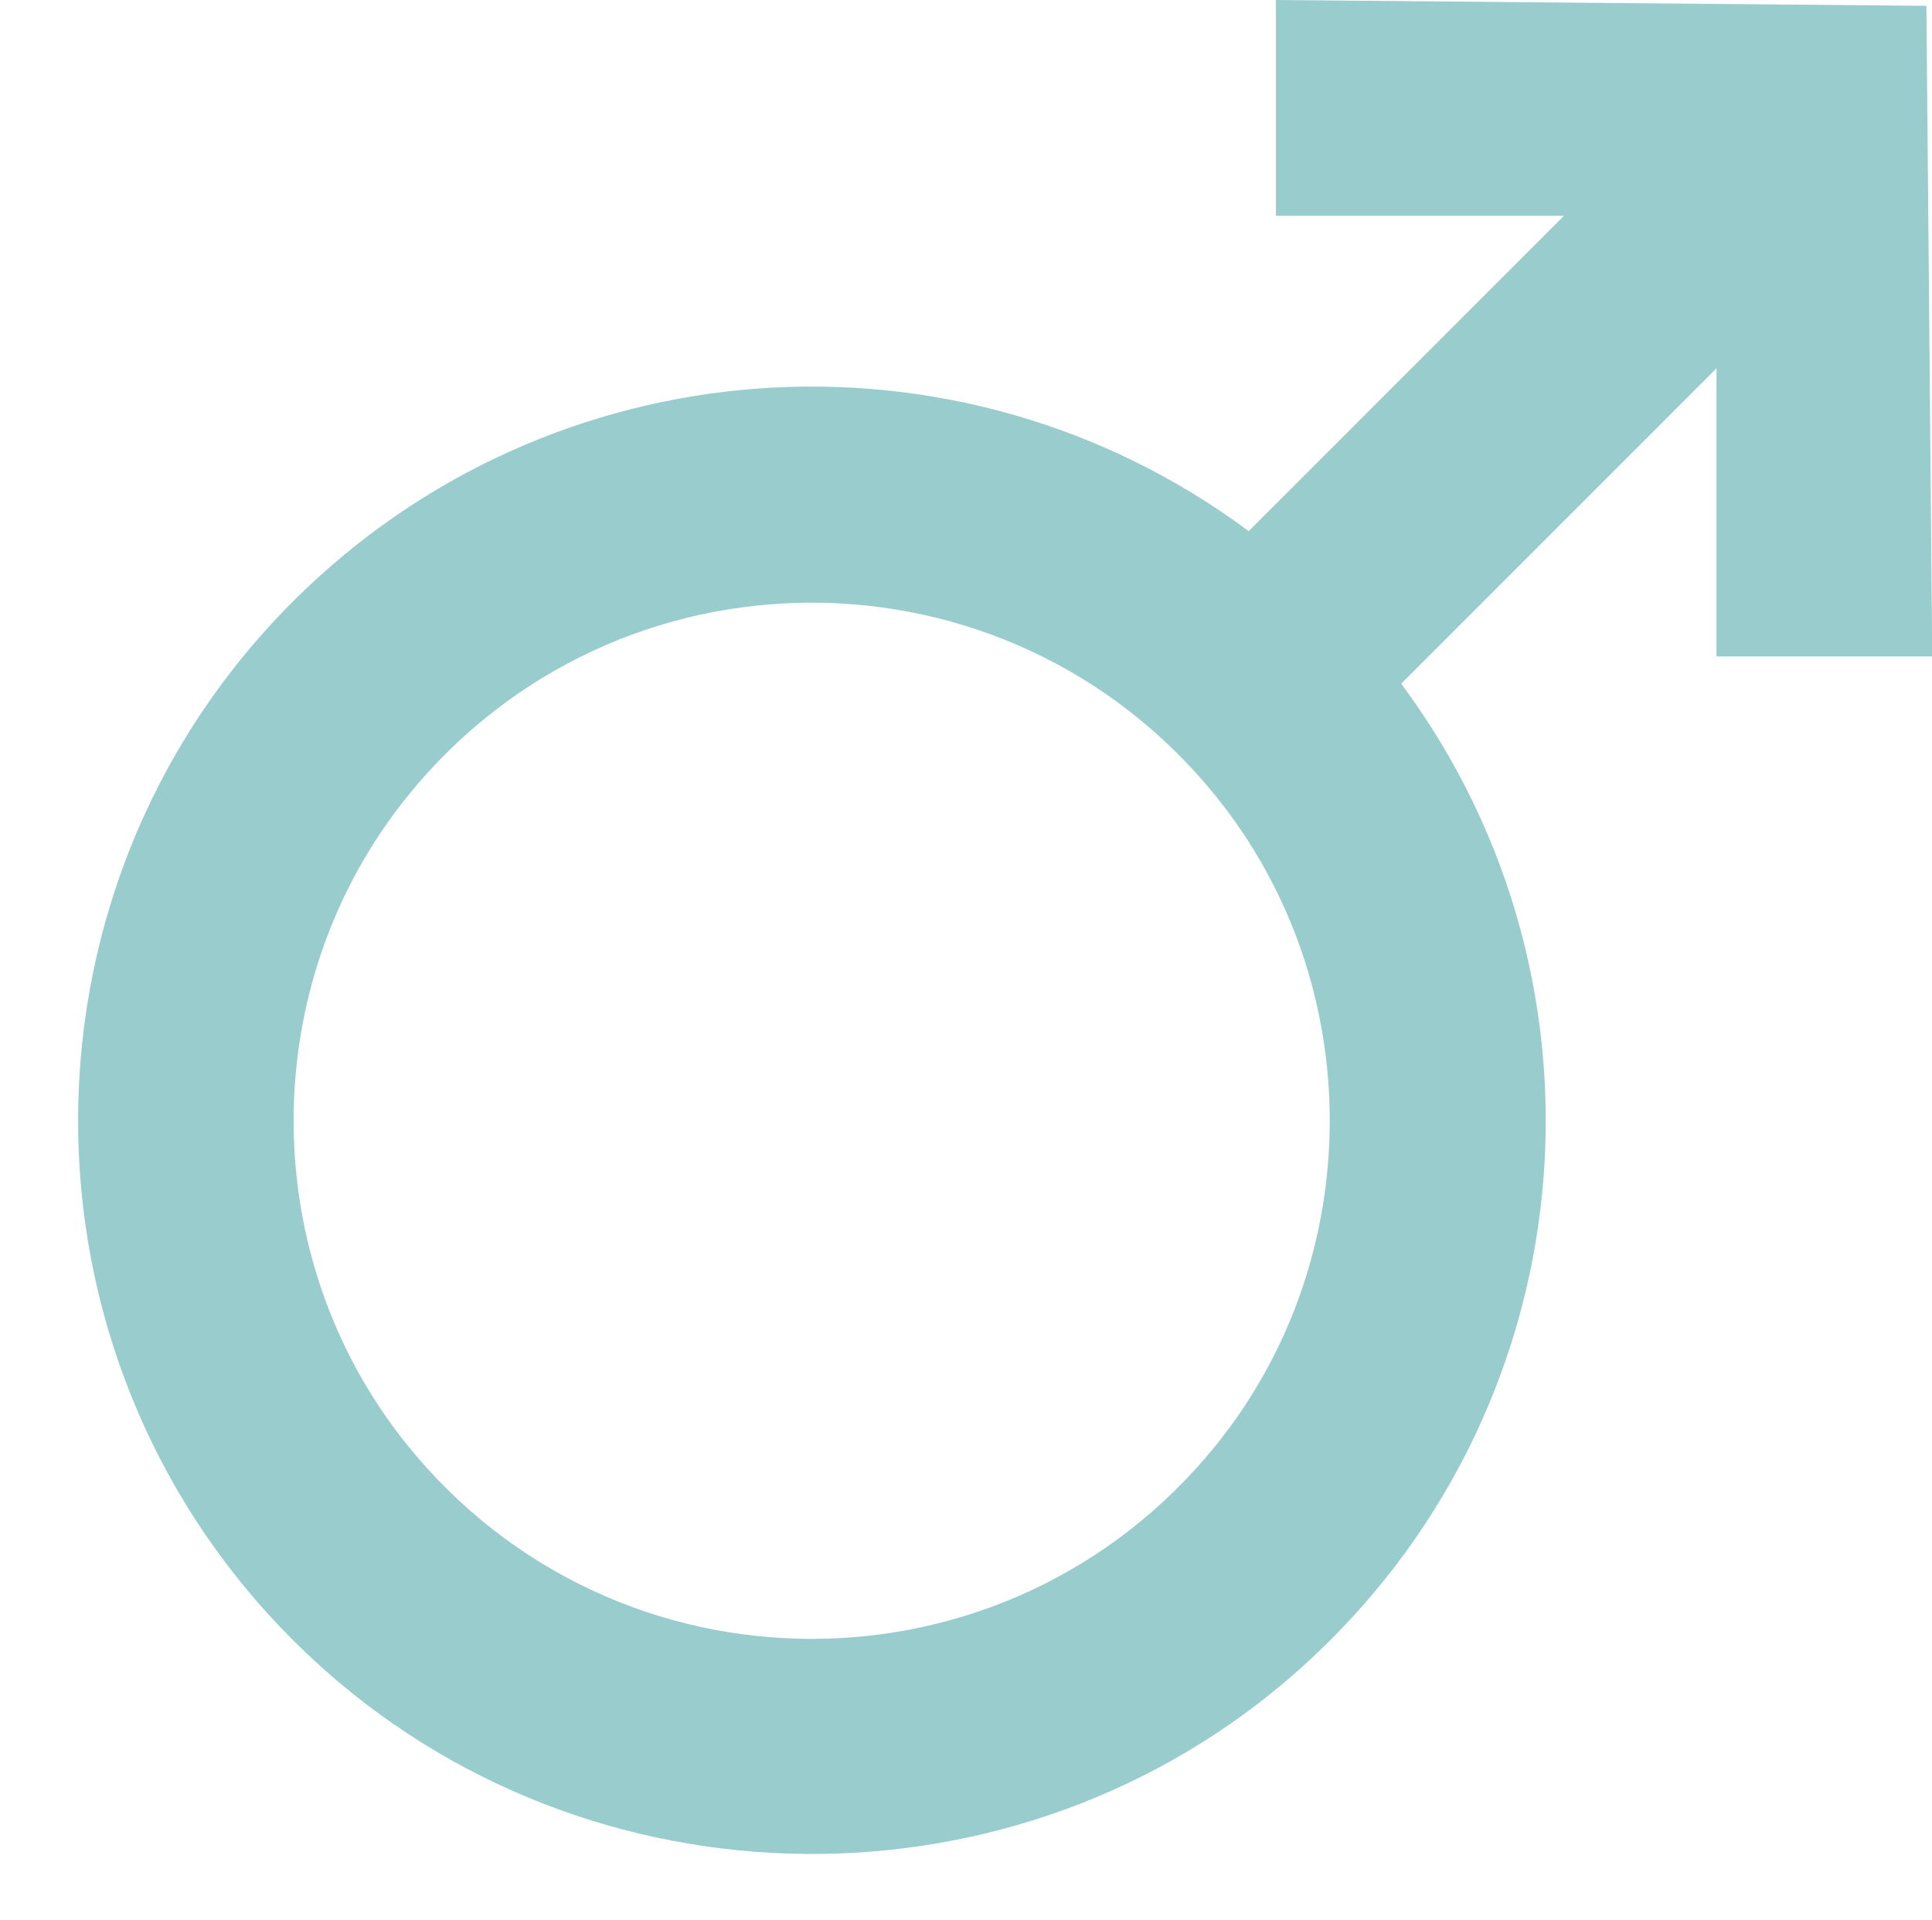
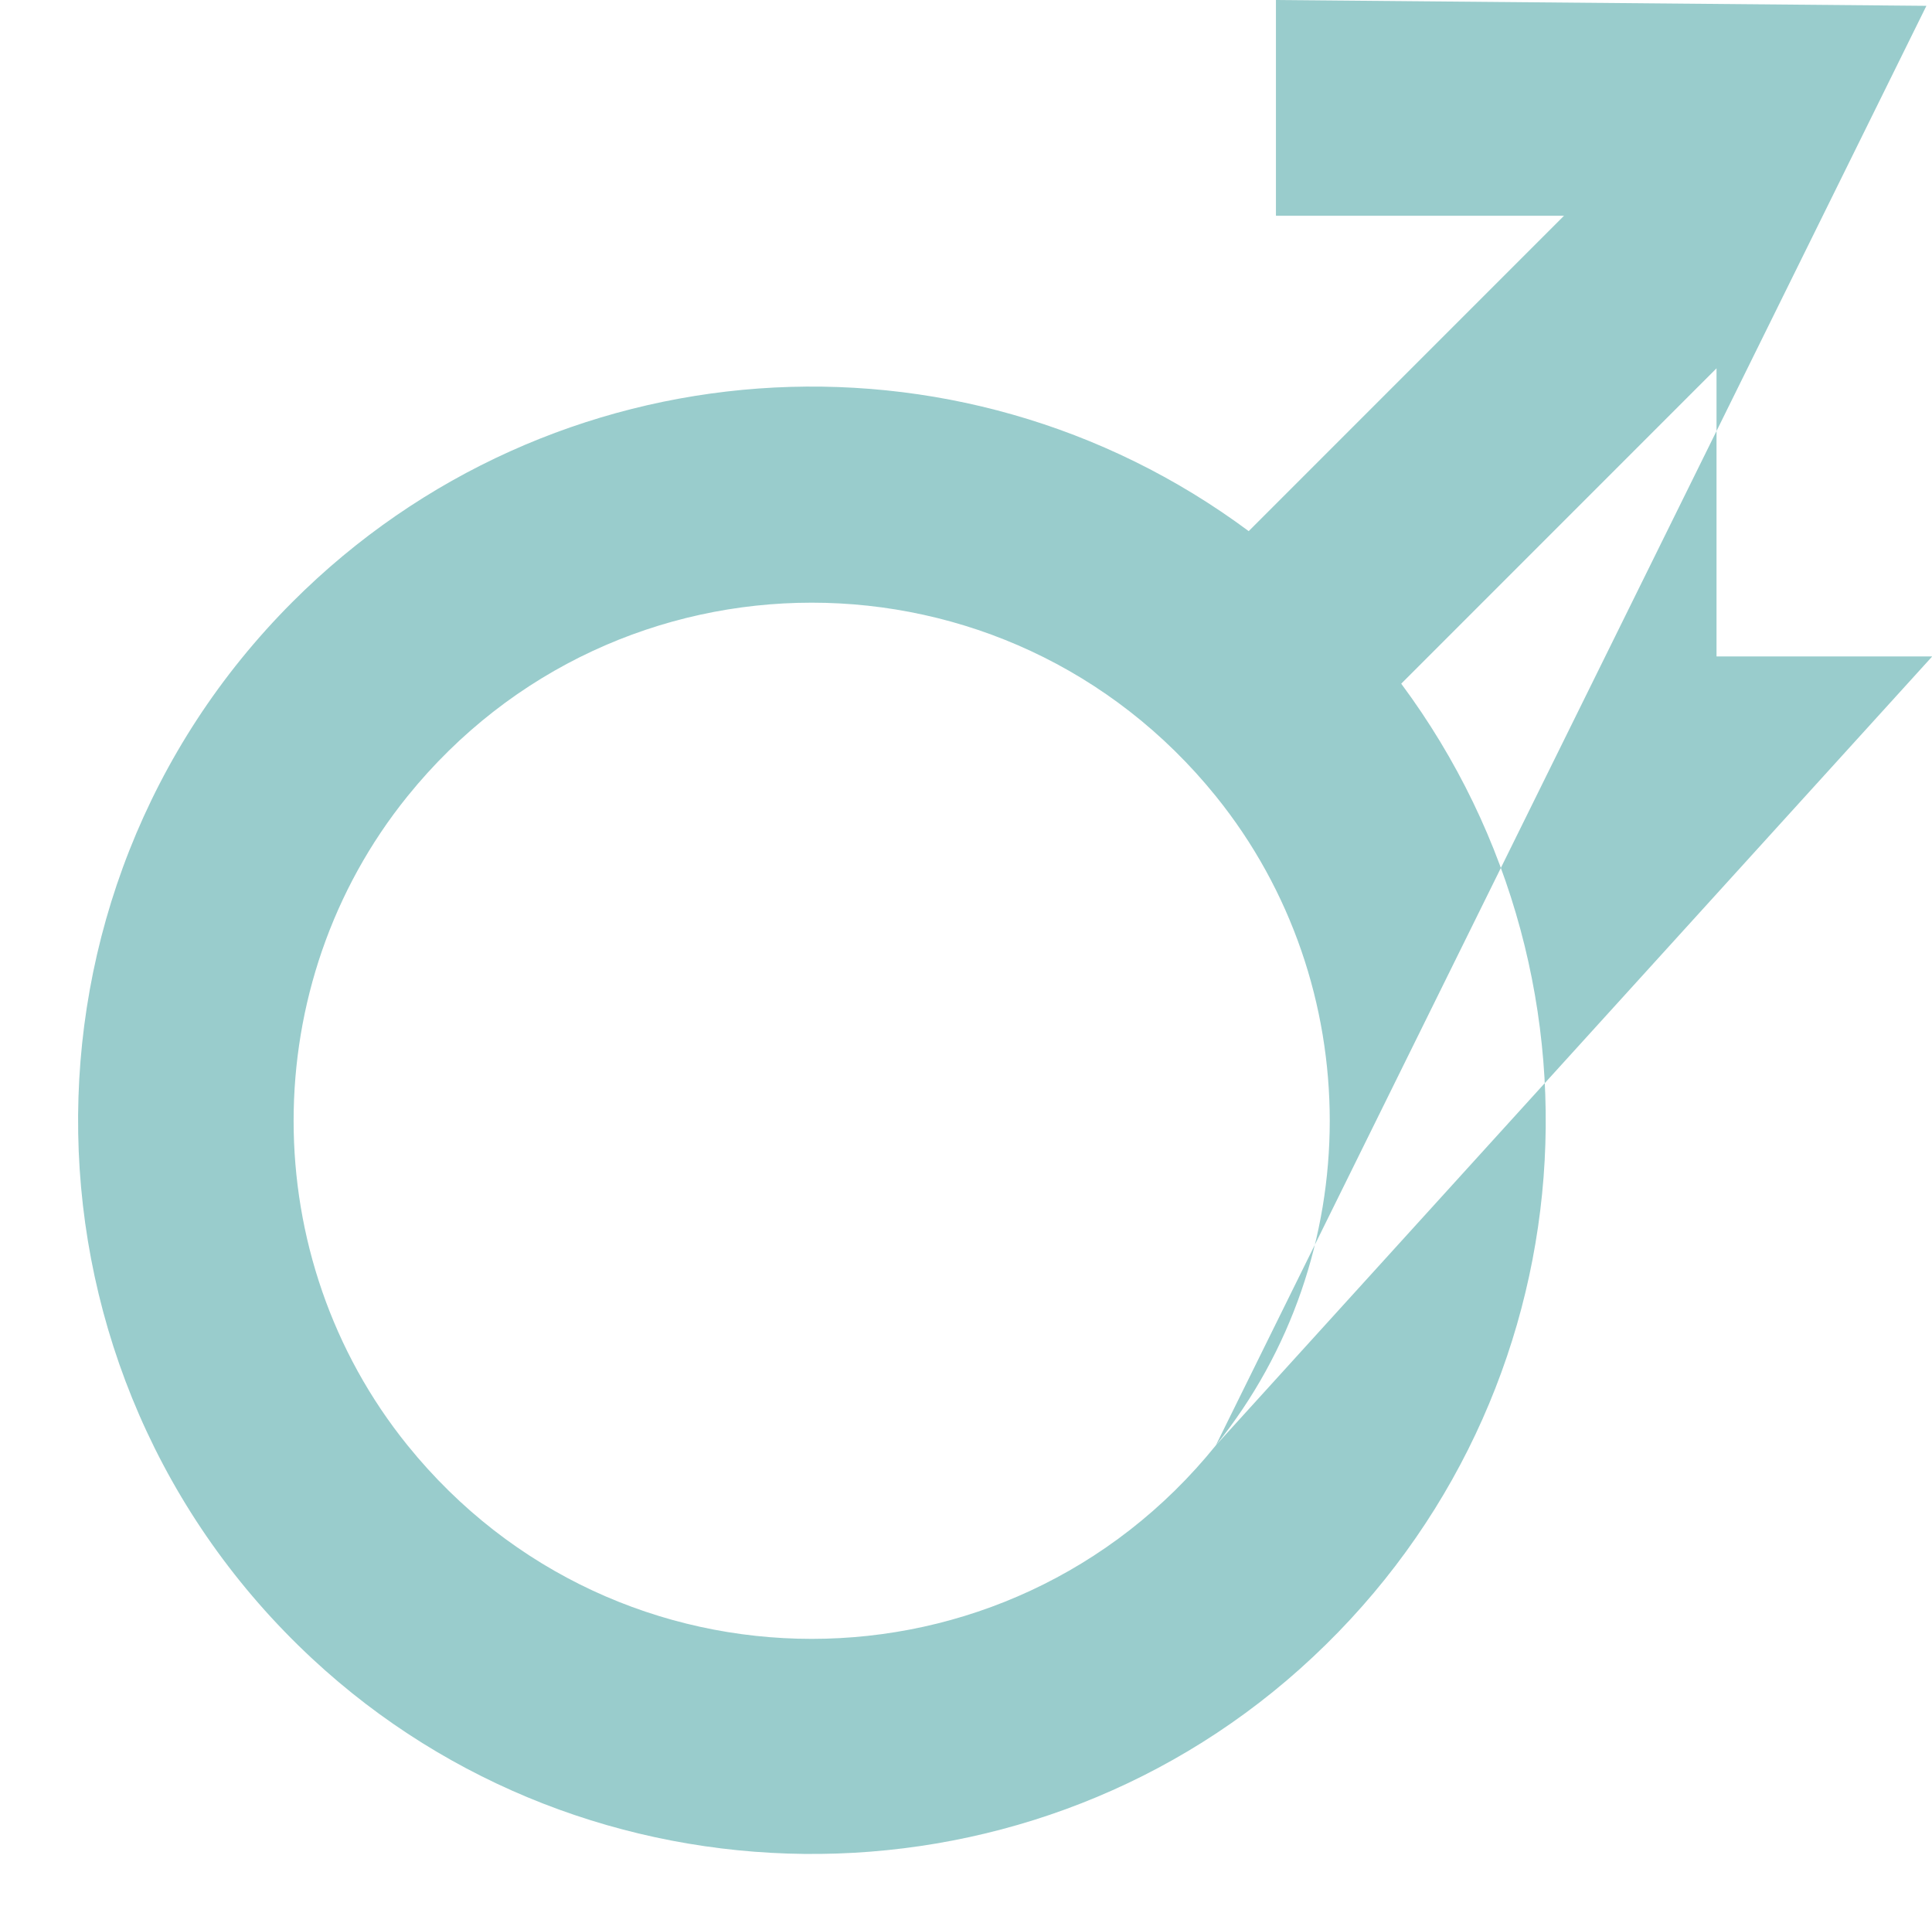
<svg xmlns="http://www.w3.org/2000/svg" fill="#000000" height="513.7" preserveAspectRatio="xMidYMid meet" version="1" viewBox="-20.9 0.0 517.1 513.7" width="517.1" zoomAndPan="magnify">
  <g id="change1_1">
-     <path d="M 304.512 386.789 C 248.703 455.816 143.996 455.816 88.188 386.789 C 47.523 336.488 47.52 263.363 88.18 213.059 C 143.984 144.016 248.715 144.016 304.52 213.059 C 345.176 263.363 345.172 336.488 304.512 386.789 Z M 496.262 175.66 L 494.703 1.559 L 320.605 0.004 L 320.605 57.738 L 397.703 57.738 L 313.312 142.129 C 235.441 84.273 126.535 91.926 57.445 161.016 C -20.855 239.312 -19.109 367.809 62.676 443.867 C 136.395 512.422 251.855 513.691 326.961 446.656 C 403.652 378.203 414.23 263.836 354.137 182.953 L 438.527 98.562 L 438.527 175.66 L 496.262 175.66" fill="#99cccc" />
+     <path d="M 304.512 386.789 C 248.703 455.816 143.996 455.816 88.188 386.789 C 47.523 336.488 47.52 263.363 88.18 213.059 C 143.984 144.016 248.715 144.016 304.52 213.059 C 345.176 263.363 345.172 336.488 304.512 386.789 Z L 494.703 1.559 L 320.605 0.004 L 320.605 57.738 L 397.703 57.738 L 313.312 142.129 C 235.441 84.273 126.535 91.926 57.445 161.016 C -20.855 239.312 -19.109 367.809 62.676 443.867 C 136.395 512.422 251.855 513.691 326.961 446.656 C 403.652 378.203 414.23 263.836 354.137 182.953 L 438.527 98.562 L 438.527 175.66 L 496.262 175.66" fill="#99cccc" />
  </g>
</svg>